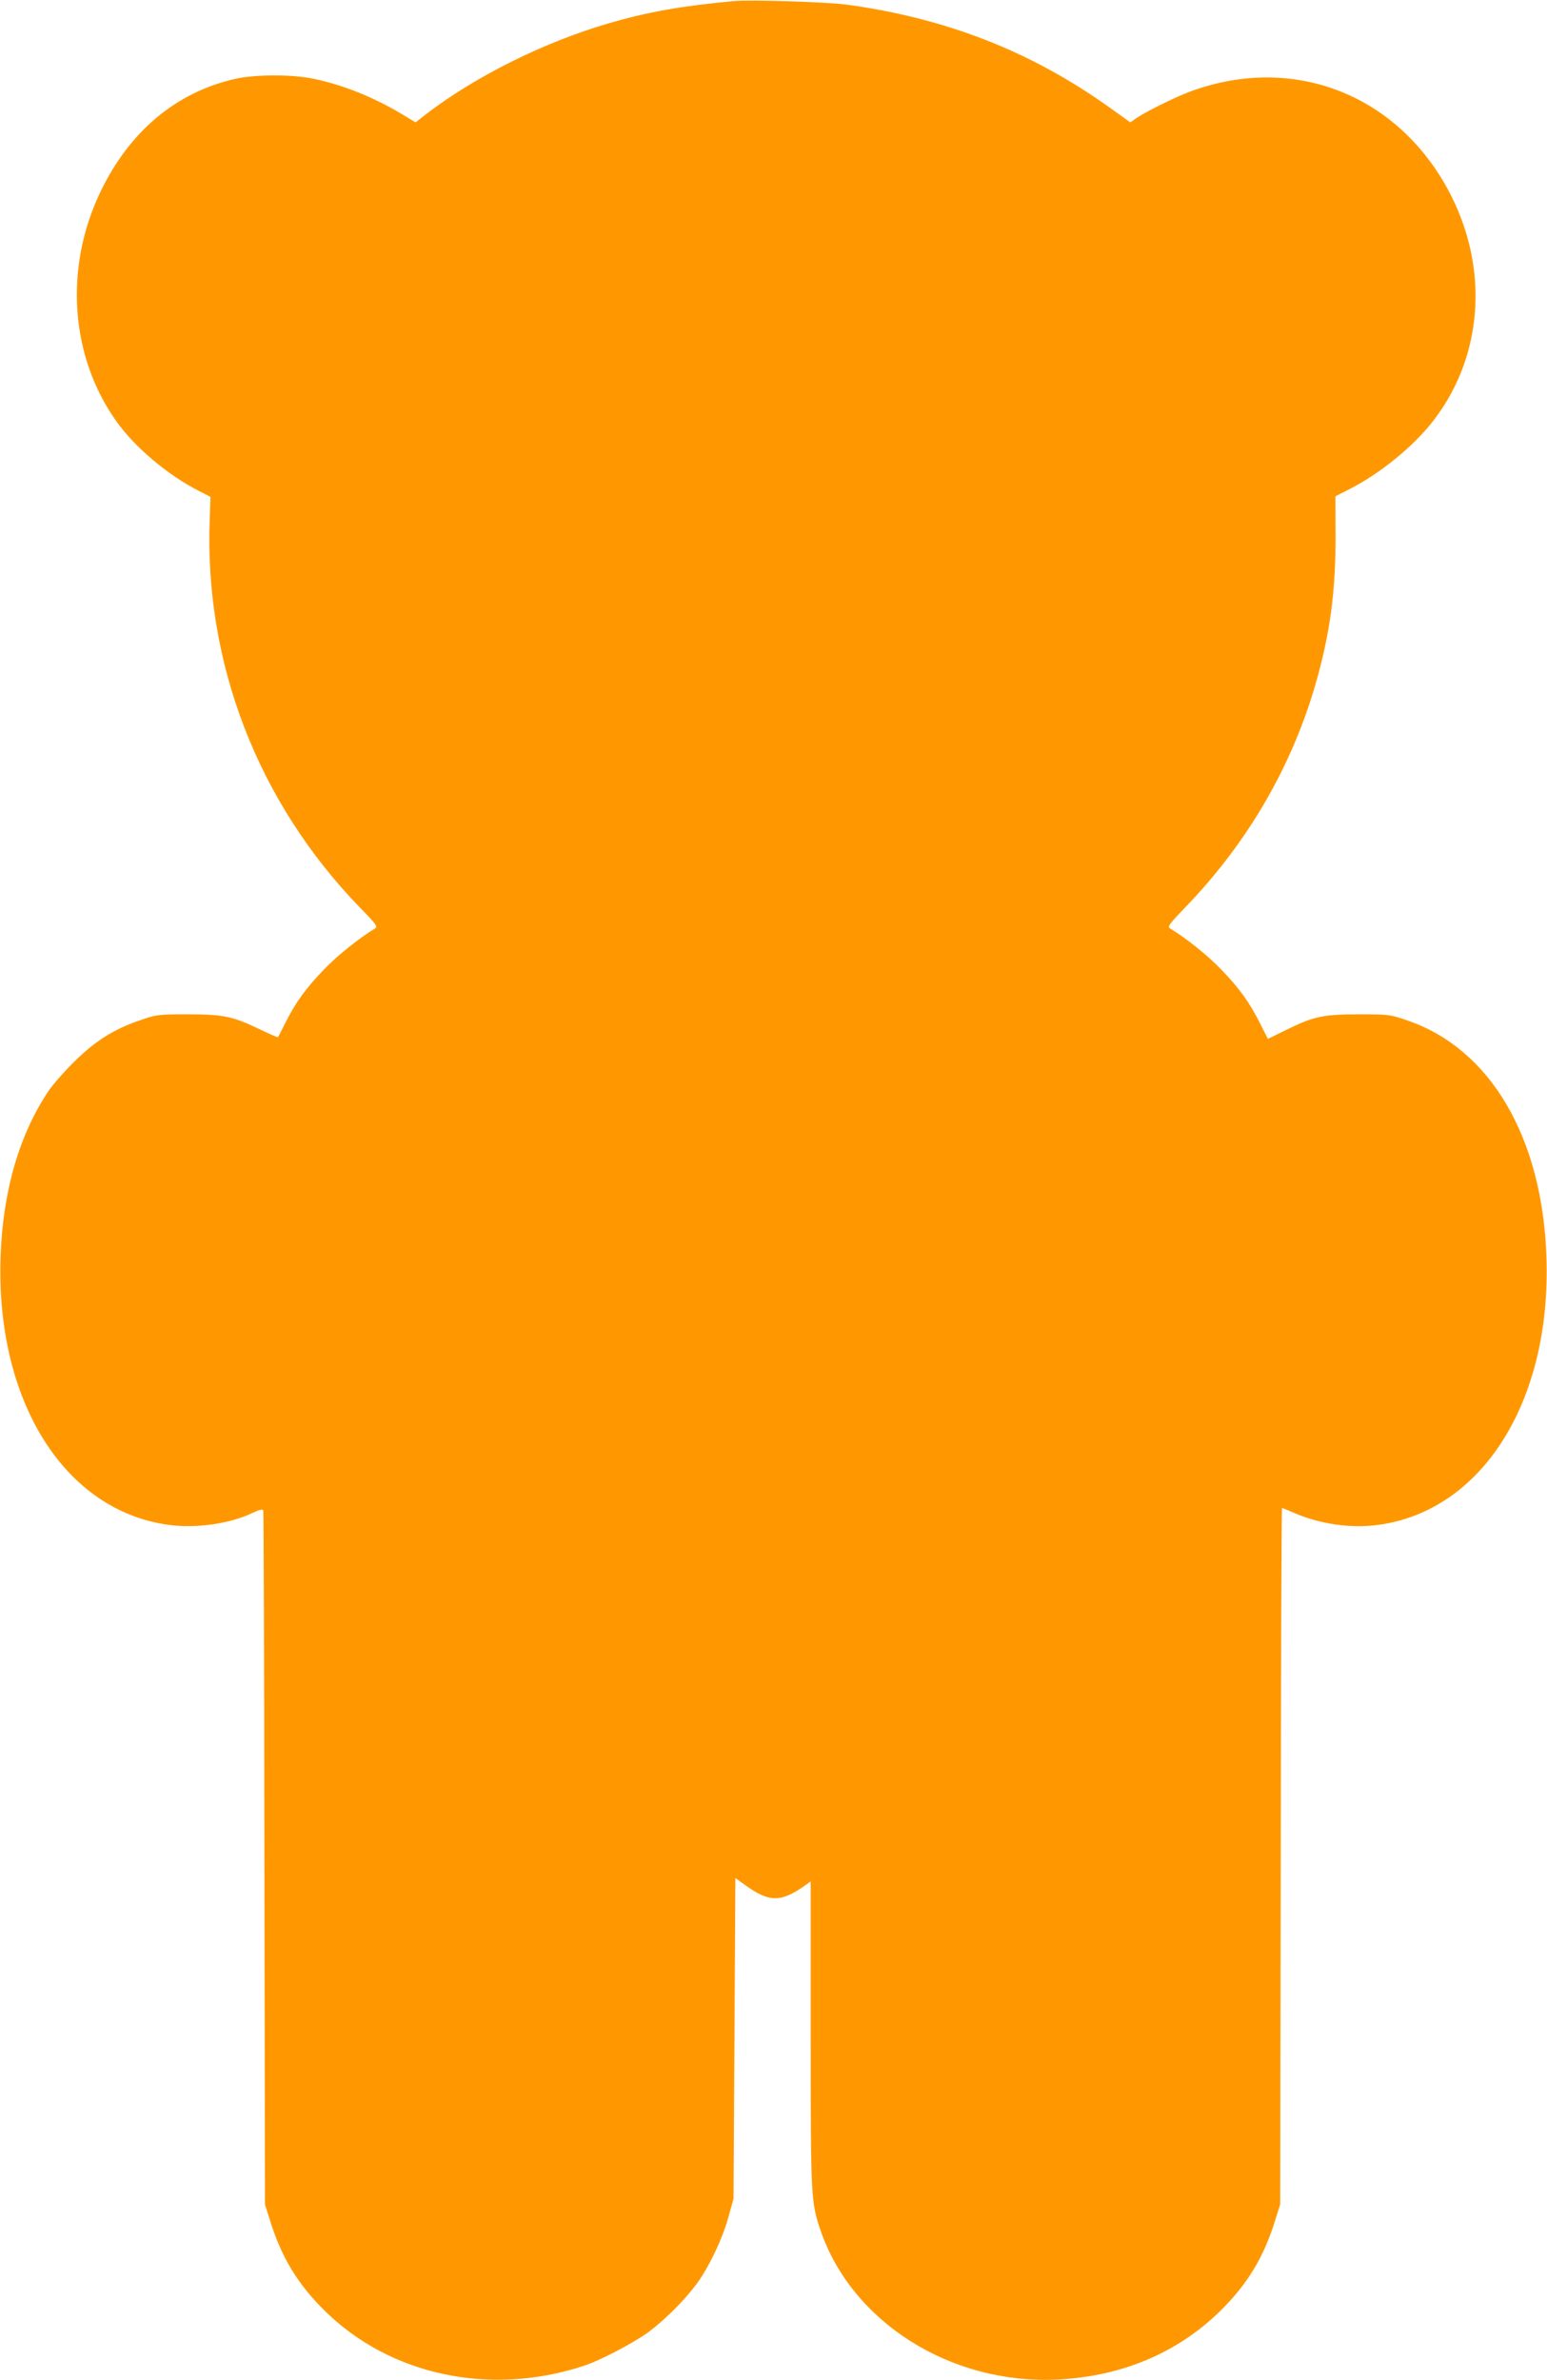
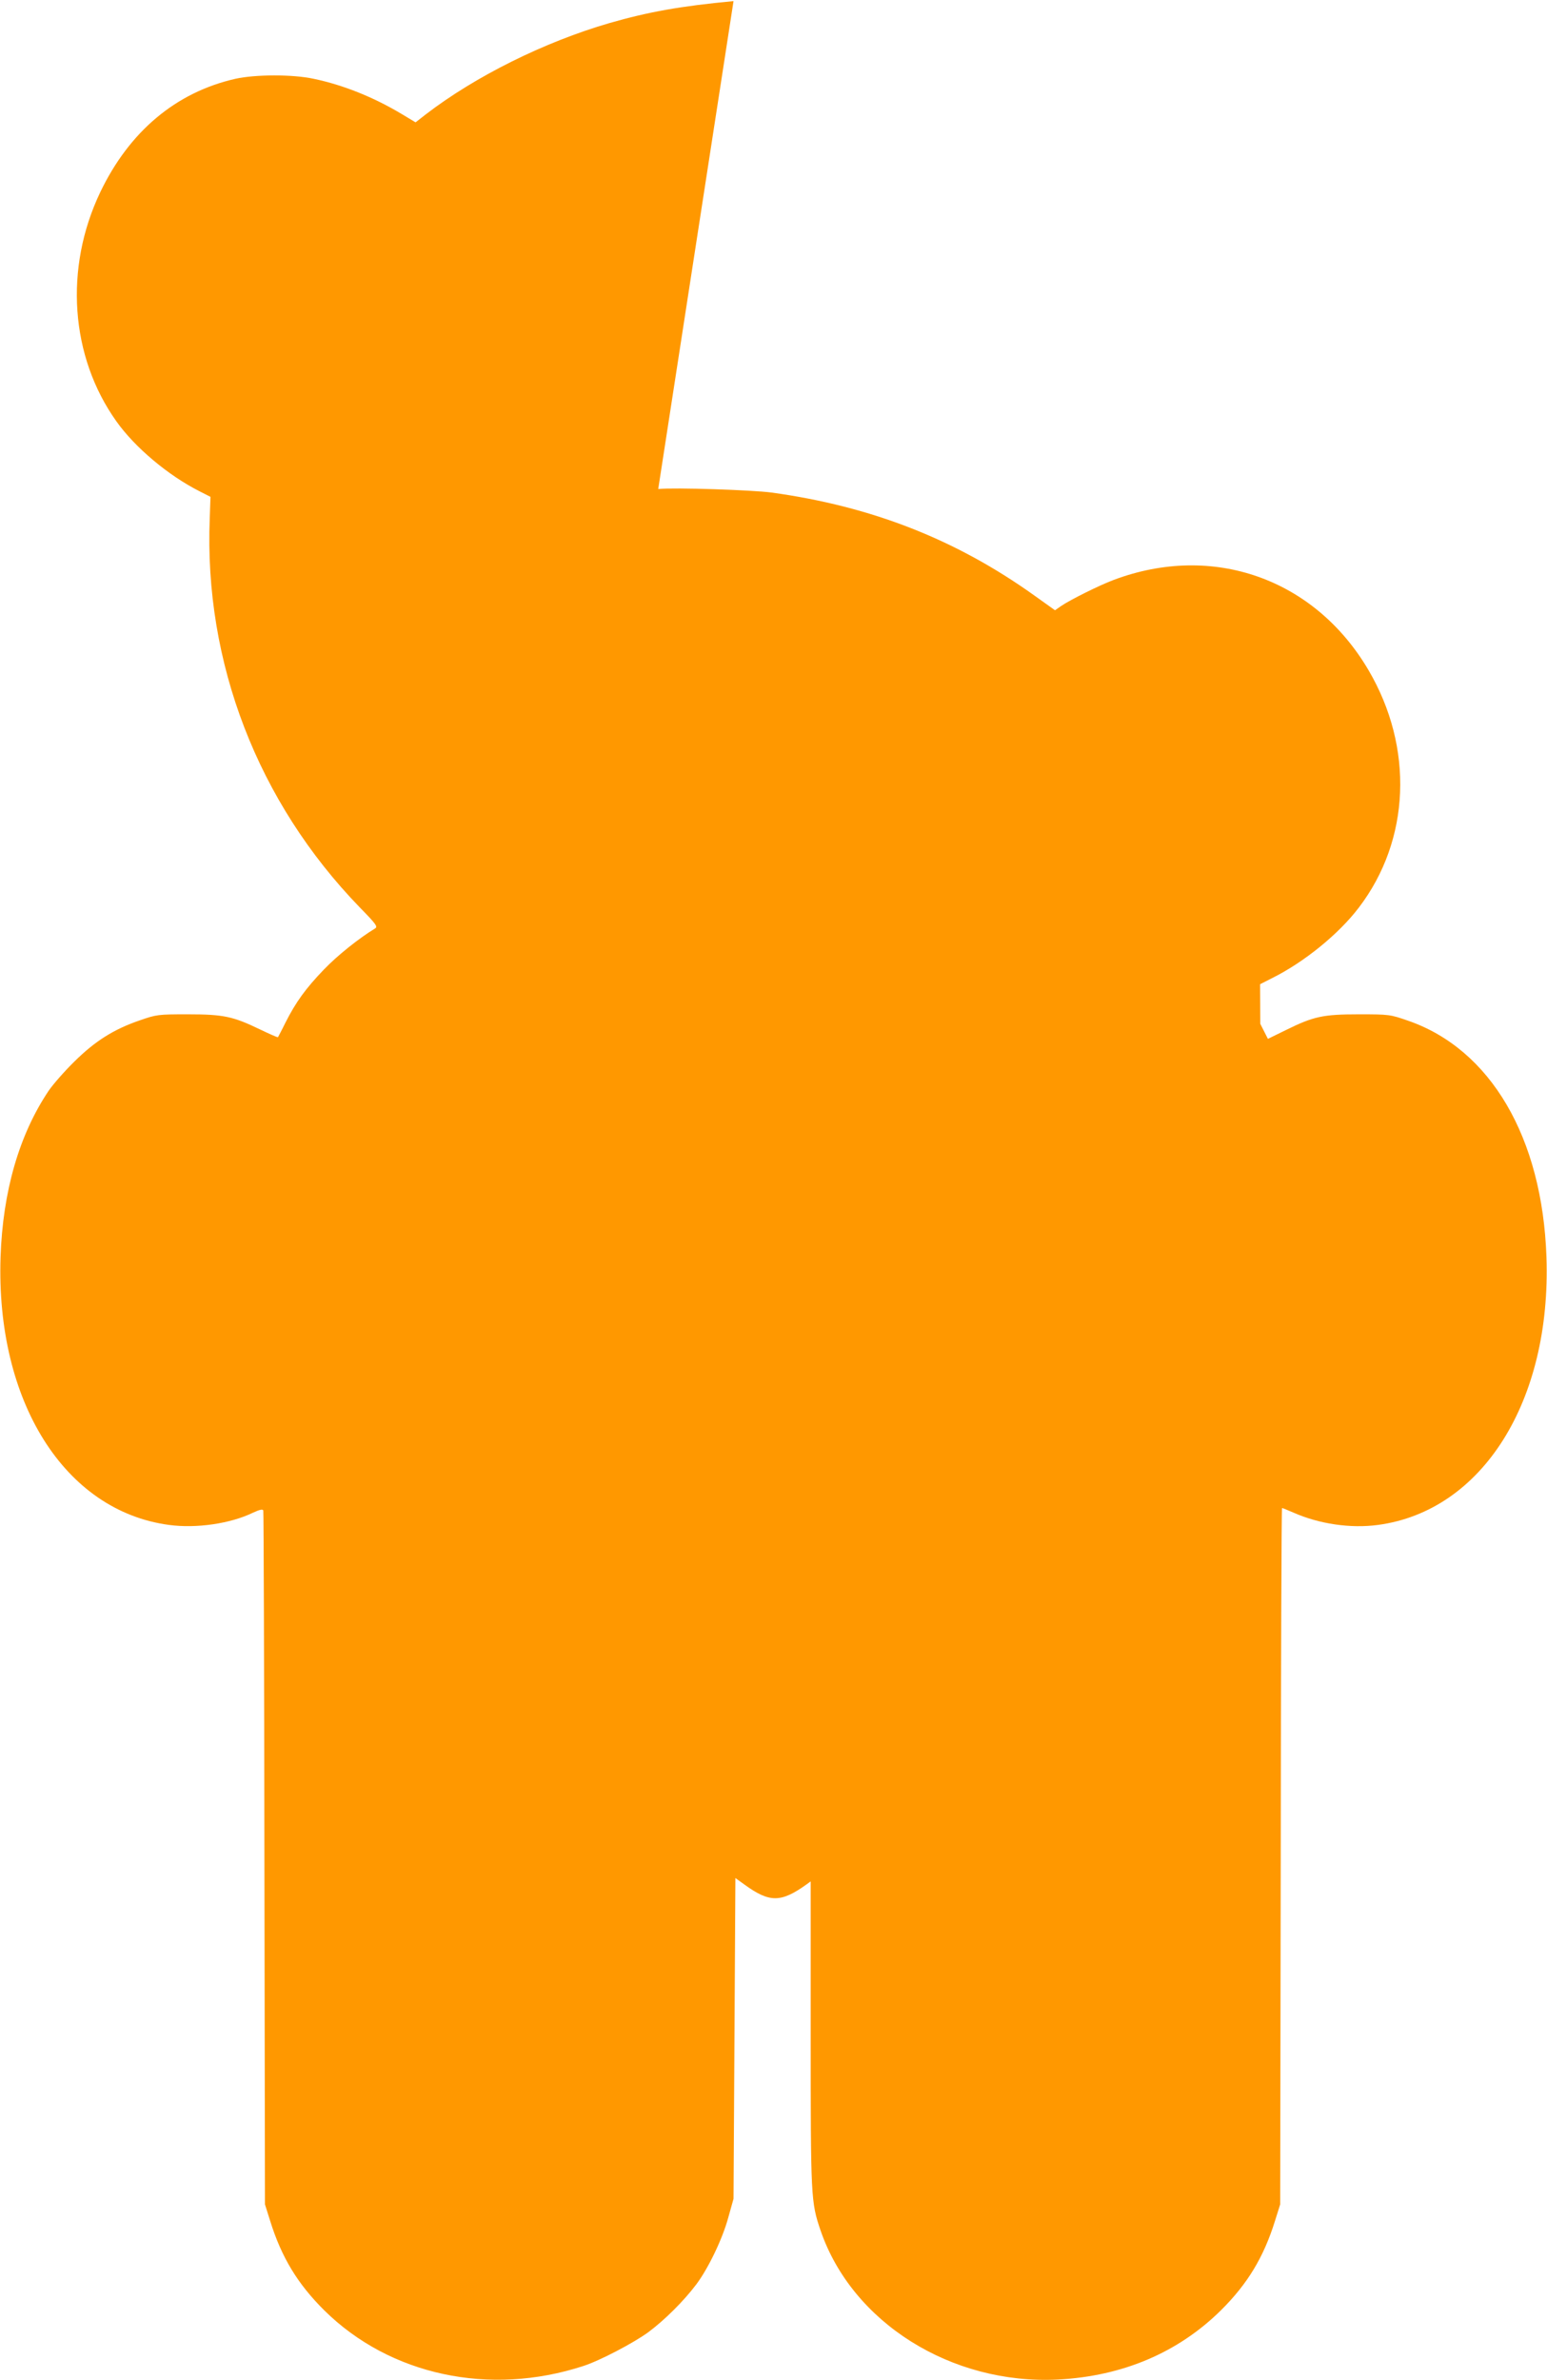
<svg xmlns="http://www.w3.org/2000/svg" version="1.0" width="832pt" height="1280pt" viewBox="0 0 832 1280" preserveAspectRatio="xMidYMid meet">
  <g transform="translate(0,1280) scale(0.1,-0.1)" fill="#ff9800" stroke="none">
-     <path d="M3945 12794 c-287 -27 -458 -58 -667 -118 -351 -102 -721 -286 -988 -491 l-55 -43 -75 45 c-150 90 -314 156 -472 189 -114 25 -316 24 -423 0 -320 -73 -570 -284 -726 -610 -195 -409 -161 -884 87 -1232 100 -141 279 -291 447 -376 l59 -30 -4 -116 c-31 -775 258 -1525 806 -2091 92 -94 99 -105 82 -115 -84 -51 -200 -143 -274 -220 -98 -102 -151 -175 -207 -286 -20 -41 -39 -76 -40 -78 -2 -2 -45 17 -97 42 -145 70 -196 81 -388 81 -160 0 -168 -1 -260 -33 -139 -48 -239 -111 -351 -222 -53 -52 -115 -123 -138 -157 -158 -236 -246 -540 -258 -893 -26 -776 344 -1366 906 -1441 147 -20 331 7 452 66 35 16 51 20 55 12 2 -7 5 -849 6 -1872 l3 -1860 28 -89 c61 -196 148 -339 291 -481 353 -349 889 -464 1394 -299 89 29 268 123 348 181 90 67 192 169 259 258 65 87 141 245 172 360 l28 100 5 863 5 862 50 -36 c134 -97 195 -97 333 2 l22 16 0 -819 c0 -884 1 -905 53 -1058 170 -496 704 -831 1277 -802 348 18 646 145 876 372 143 142 230 285 291 481 l28 89 3 1873 c1 1029 4 1872 7 1872 2 0 30 -11 62 -25 138 -61 307 -86 454 -66 561 75 933 666 906 1441 -22 643 -301 1118 -745 1271 -95 33 -101 34 -262 34 -195 0 -245 -11 -393 -84 l-98 -48 -41 81 c-59 117 -111 189 -210 292 -74 77 -192 171 -274 220 -17 10 -9 21 84 118 341 354 581 774 707 1232 71 257 98 472 98 762 l-1 213 67 34 c172 86 357 237 464 378 277 363 297 860 52 1277 -289 492 -837 686 -1371 485 -75 -28 -232 -106 -282 -140 l-33 -23 -112 80 c-421 301 -875 479 -1412 553 -104 14 -523 28 -610 19z" />
+     <path d="M3945 12794 c-287 -27 -458 -58 -667 -118 -351 -102 -721 -286 -988 -491 l-55 -43 -75 45 c-150 90 -314 156 -472 189 -114 25 -316 24 -423 0 -320 -73 -570 -284 -726 -610 -195 -409 -161 -884 87 -1232 100 -141 279 -291 447 -376 l59 -30 -4 -116 c-31 -775 258 -1525 806 -2091 92 -94 99 -105 82 -115 -84 -51 -200 -143 -274 -220 -98 -102 -151 -175 -207 -286 -20 -41 -39 -76 -40 -78 -2 -2 -45 17 -97 42 -145 70 -196 81 -388 81 -160 0 -168 -1 -260 -33 -139 -48 -239 -111 -351 -222 -53 -52 -115 -123 -138 -157 -158 -236 -246 -540 -258 -893 -26 -776 344 -1366 906 -1441 147 -20 331 7 452 66 35 16 51 20 55 12 2 -7 5 -849 6 -1872 l3 -1860 28 -89 c61 -196 148 -339 291 -481 353 -349 889 -464 1394 -299 89 29 268 123 348 181 90 67 192 169 259 258 65 87 141 245 172 360 l28 100 5 863 5 862 50 -36 c134 -97 195 -97 333 2 l22 16 0 -819 c0 -884 1 -905 53 -1058 170 -496 704 -831 1277 -802 348 18 646 145 876 372 143 142 230 285 291 481 l28 89 3 1873 c1 1029 4 1872 7 1872 2 0 30 -11 62 -25 138 -61 307 -86 454 -66 561 75 933 666 906 1441 -22 643 -301 1118 -745 1271 -95 33 -101 34 -262 34 -195 0 -245 -11 -393 -84 l-98 -48 -41 81 l-1 213 67 34 c172 86 357 237 464 378 277 363 297 860 52 1277 -289 492 -837 686 -1371 485 -75 -28 -232 -106 -282 -140 l-33 -23 -112 80 c-421 301 -875 479 -1412 553 -104 14 -523 28 -610 19z" />
  </g>
</svg>